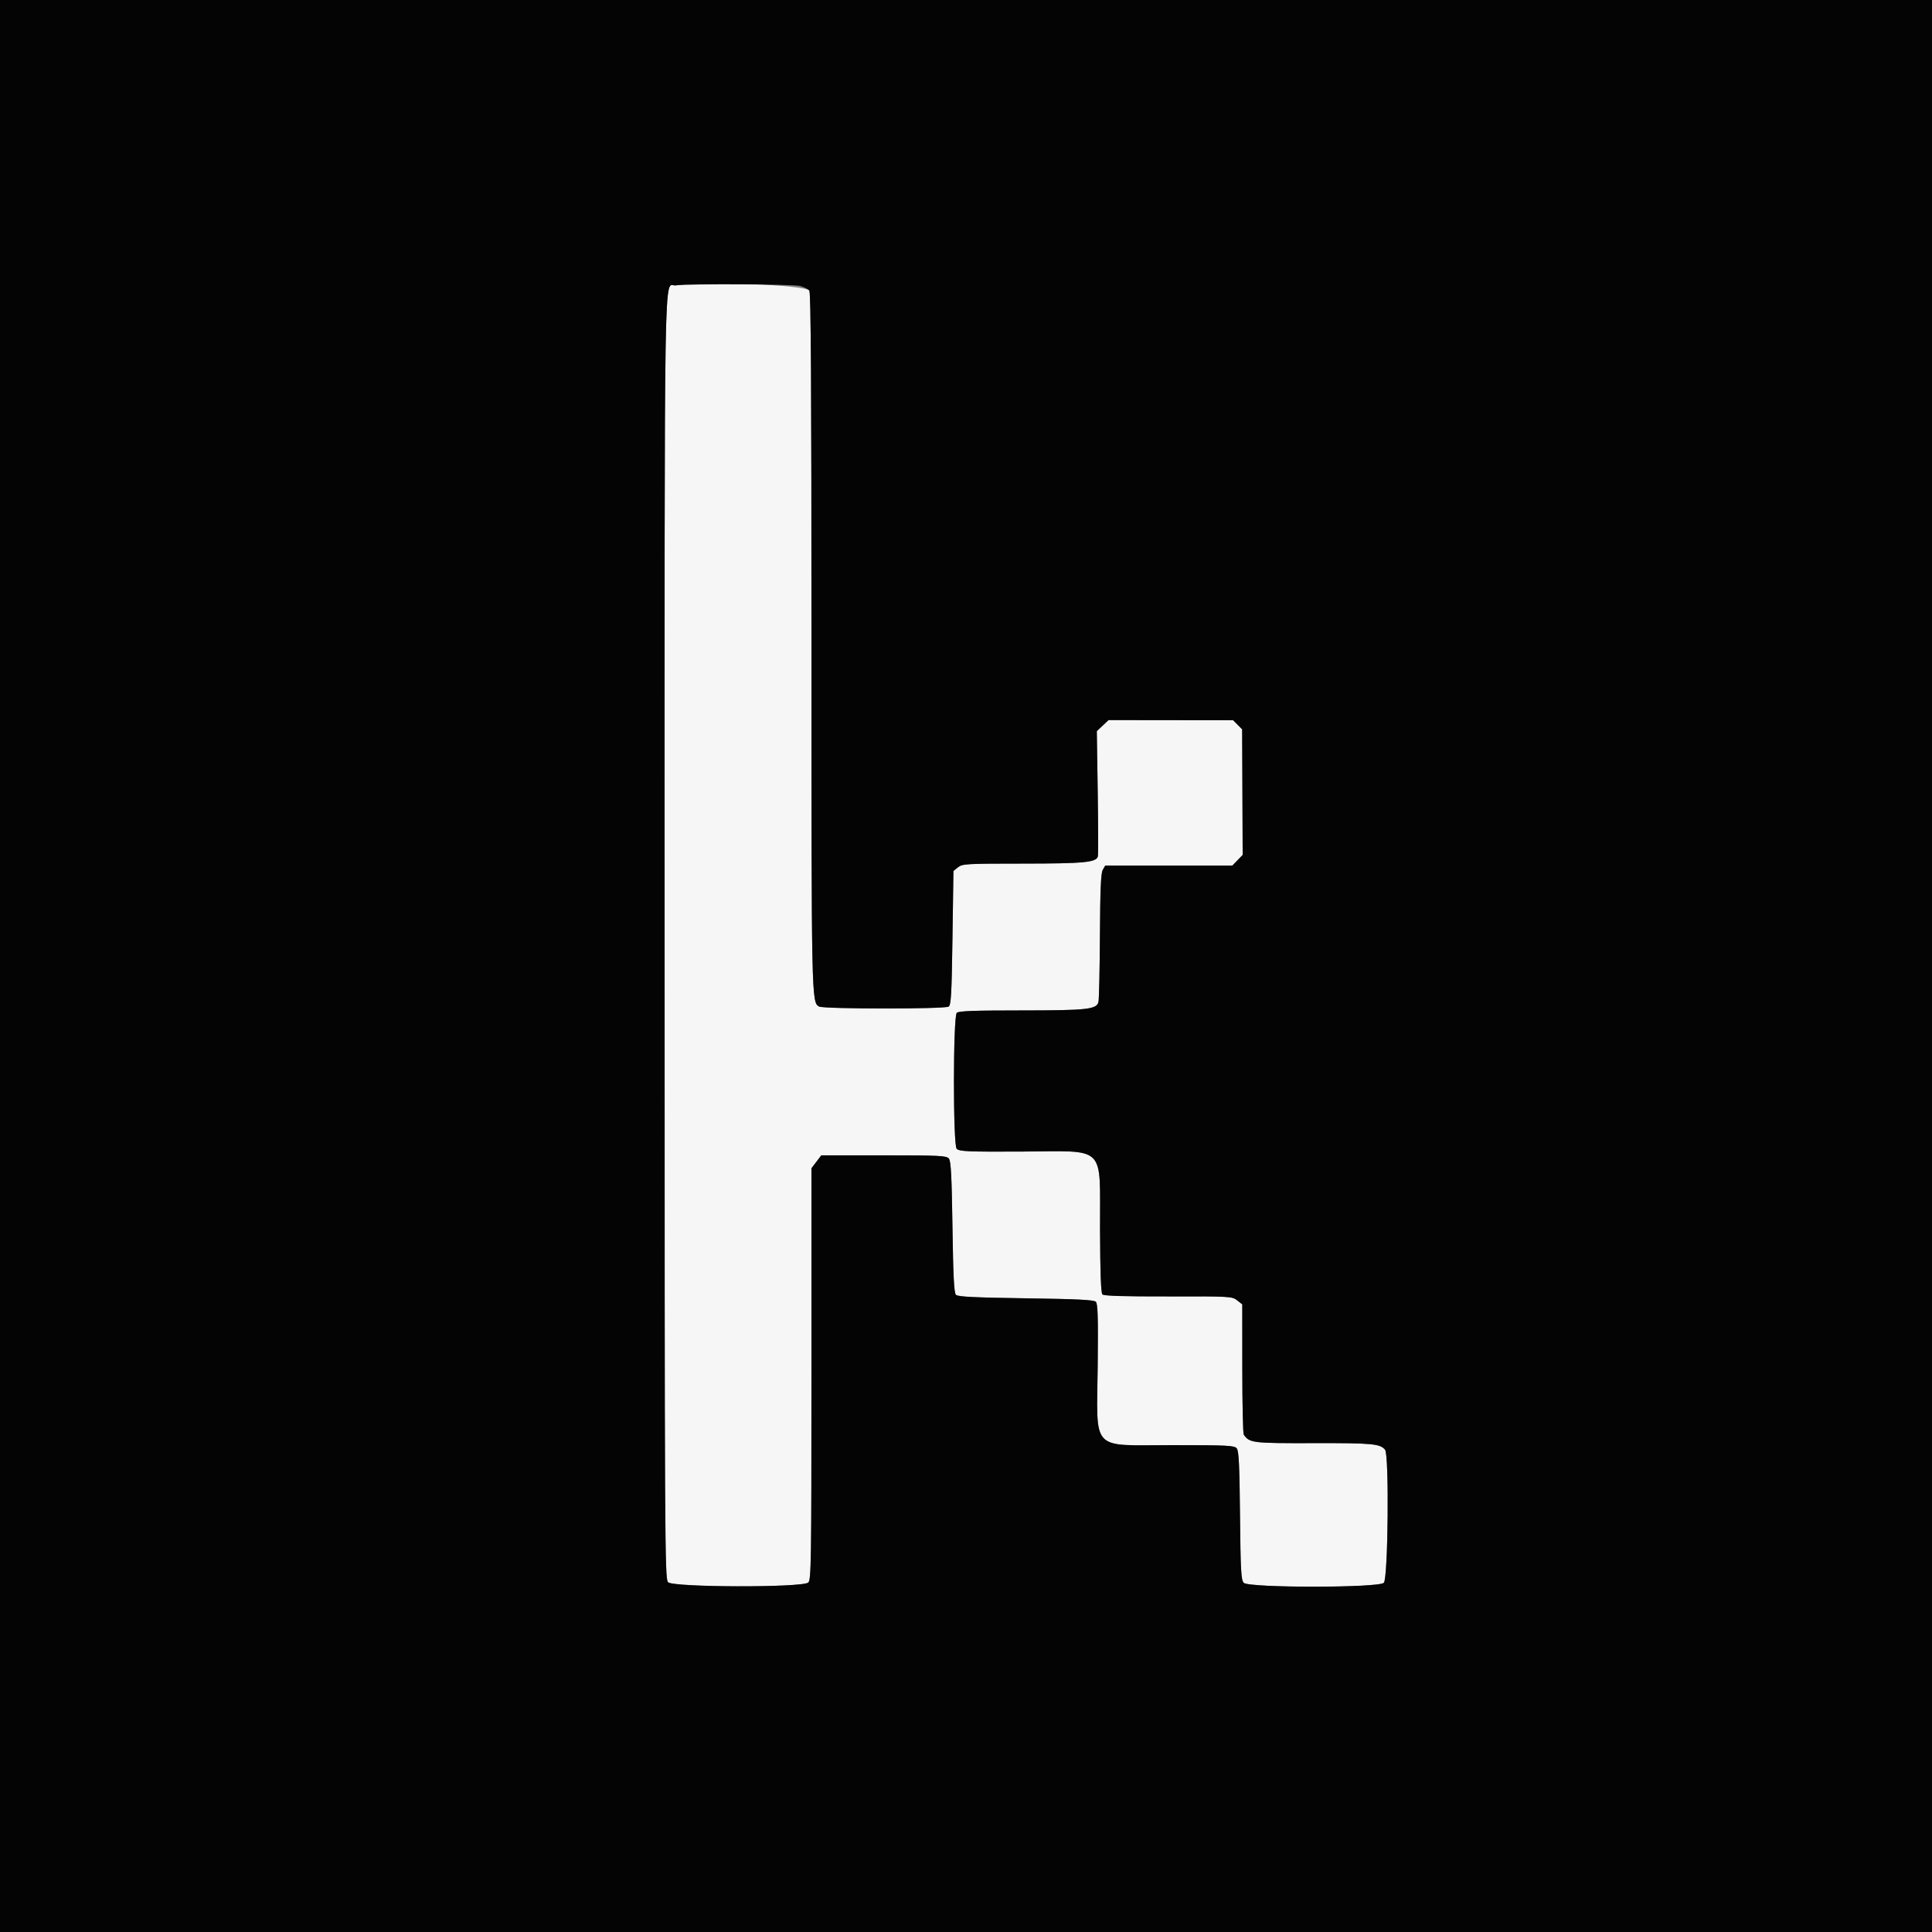
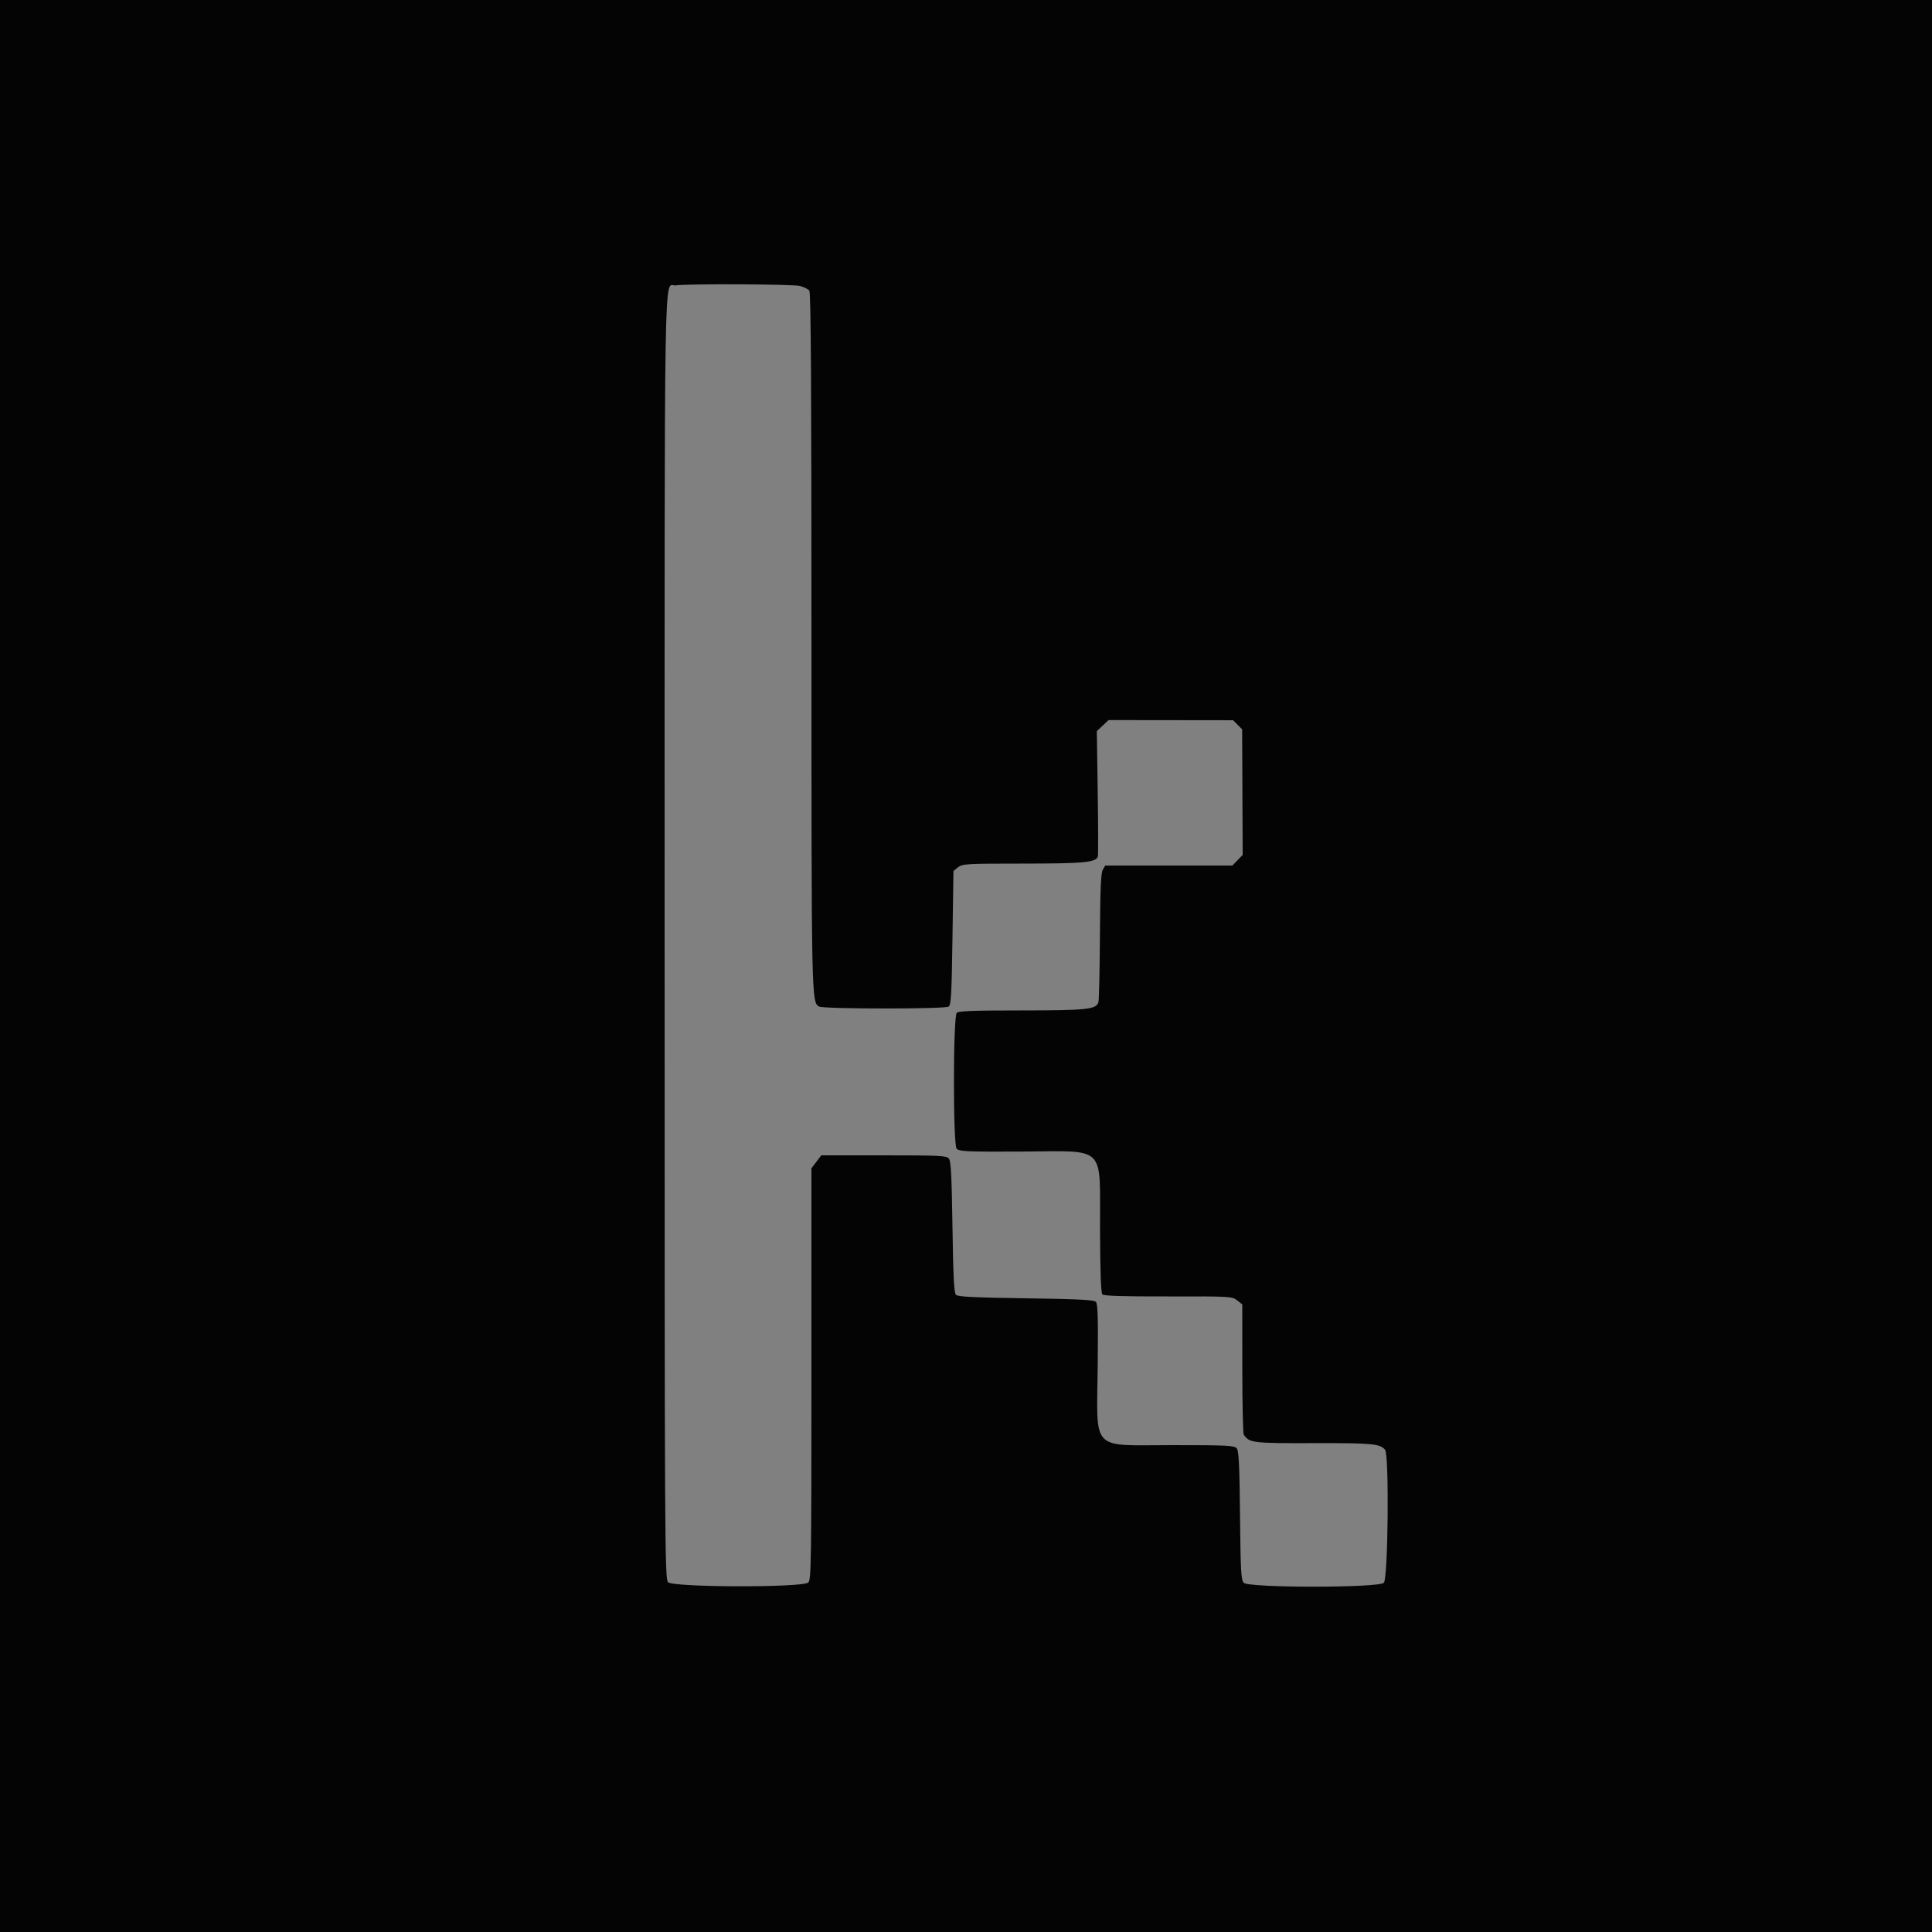
<svg xmlns="http://www.w3.org/2000/svg" id="svg" version="1.1" width="400" height="400" viewBox="0, 0, 400,400">
  <rect x="0" y="0" width="400" height="400" fill="#808080" stroke="none" />
  <g id="svgg">
-     <path id="path0" d="M139.904 59.086 C 137.406 59.465,137.600 48.129,137.600 193.845 C 137.600 319.790,137.636 326.756,138.300 327.572 C 139.181 328.656,166.042 328.729,167.339 327.651 C 167.946 327.147,168.000 323.625,168.000 284.489 L 168.000 241.876 169.020 240.538 L 170.041 239.200 182.971 239.200 C 194.505 239.200,195.961 239.271,196.451 239.861 C 196.883 240.381,197.043 243.398,197.200 254.041 C 197.353 264.374,197.522 267.684,197.919 268.081 C 198.317 268.479,201.704 268.647,212.400 268.800 C 223.107 268.953,226.482 269.121,226.881 269.520 C 227.290 269.930,227.372 272.729,227.268 282.786 C 227.081 300.785,225.599 299.200,242.621 299.200 C 254.110 299.200,255.561 299.271,256.051 299.861 C 256.486 300.384,256.627 303.278,256.732 313.761 C 256.845 325.121,256.953 327.099,257.494 327.700 C 258.465 328.779,285.538 328.773,286.515 327.694 C 287.396 326.720,287.629 301.199,286.766 300.160 C 285.727 298.907,284.144 298.759,272.020 298.788 C 259.260 298.818,258.706 298.751,257.506 297.023 C 257.344 296.790,257.209 290.628,257.206 283.329 L 257.200 270.058 256.135 269.220 C 255.100 268.406,254.686 268.383,241.875 268.411 C 232.772 268.431,228.544 268.304,228.240 268.000 C 227.940 267.700,227.783 263.422,227.748 254.579 C 227.676 236.694,229.374 238.348,211.158 238.424 C 200.260 238.469,198.624 238.396,198.068 237.839 C 197.303 237.075,197.319 210.626,198.085 209.700 C 198.400 209.319,201.557 209.199,211.349 209.198 C 225.110 209.195,227.038 208.986,227.423 207.453 C 227.548 206.951,227.685 200.794,227.726 193.771 C 227.781 184.216,227.929 180.773,228.314 180.100 L 228.828 179.200 241.989 179.200 L 255.150 179.200 256.216 178.100 L 257.282 177.000 257.228 164.000 L 257.173 151.000 256.236 150.059 L 255.299 149.117 242.405 149.101 L 229.512 149.086 228.298 150.232 L 227.084 151.377 227.272 163.989 C 227.375 170.925,227.389 176.910,227.303 177.289 C 227.015 178.551,224.492 178.795,211.744 178.798 C 200.082 178.800,199.228 178.849,198.344 179.564 L 197.400 180.328 197.200 194.179 C 197.031 205.906,196.908 208.088,196.400 208.409 C 195.571 208.932,170.571 208.920,169.591 208.395 C 168.012 207.550,168.002 207.067,168.005 132.846 C 168.008 80.225,167.887 60.546,167.561 60.153 C 166.577 58.967,145.935 58.171,139.904 59.086 " stroke="none" fill="#f6f6f6" fill-rule="evenodd" />
    <path id="path1" d="M0.000 200.000 L 0.000 400.000 200.000 400.000 L 400.000 400.000 400.000 200.000 L 400.000 0.000 200.000 0.000 L 0.000 0.000 0.000 200.000 M165.657 59.209 C 166.458 59.432,167.315 59.856,167.561 60.153 C 167.887 60.546,168.008 80.225,168.005 132.846 C 168.002 207.067,168.012 207.550,169.591 208.395 C 170.571 208.920,195.571 208.932,196.400 208.409 C 196.908 208.088,197.031 205.906,197.200 194.179 L 197.400 180.328 198.344 179.564 C 199.228 178.849,200.082 178.800,211.744 178.798 C 224.492 178.795,227.015 178.551,227.303 177.289 C 227.389 176.910,227.375 170.925,227.272 163.989 L 227.084 151.377 228.298 150.232 L 229.512 149.086 242.405 149.101 L 255.299 149.117 256.236 150.059 L 257.173 151.000 257.228 164.000 L 257.282 177.000 256.216 178.100 L 255.150 179.200 241.989 179.200 L 228.828 179.200 228.314 180.100 C 227.929 180.773,227.781 184.216,227.726 193.771 C 227.685 200.794,227.548 206.951,227.423 207.453 C 227.038 208.986,225.110 209.195,211.349 209.198 C 201.557 209.199,198.400 209.319,198.085 209.700 C 197.319 210.626,197.303 237.075,198.068 237.839 C 198.624 238.396,200.260 238.469,211.158 238.424 C 229.374 238.348,227.676 236.694,227.748 254.579 C 227.783 263.422,227.940 267.700,228.240 268.000 C 228.544 268.304,232.772 268.431,241.875 268.411 C 254.686 268.383,255.100 268.406,256.135 269.220 L 257.200 270.058 257.206 283.329 C 257.209 290.628,257.344 296.790,257.506 297.023 C 258.706 298.751,259.260 298.818,272.020 298.788 C 284.144 298.759,285.727 298.907,286.766 300.160 C 287.629 301.199,287.396 326.720,286.515 327.694 C 285.538 328.773,258.465 328.779,257.494 327.700 C 256.953 327.099,256.845 325.121,256.732 313.761 C 256.627 303.278,256.486 300.384,256.051 299.861 C 255.561 299.271,254.110 299.200,242.621 299.200 C 225.599 299.200,227.081 300.785,227.268 282.786 C 227.372 272.729,227.290 269.930,226.881 269.520 C 226.482 269.121,223.107 268.953,212.400 268.800 C 201.704 268.647,198.317 268.479,197.919 268.081 C 197.522 267.684,197.353 264.374,197.200 254.041 C 197.043 243.398,196.883 240.381,196.451 239.861 C 195.961 239.271,194.505 239.200,182.971 239.200 L 170.041 239.200 169.020 240.538 L 168.000 241.876 168.000 284.489 C 168.000 323.625,167.946 327.147,167.339 327.651 C 166.042 328.729,139.181 328.656,138.300 327.572 C 137.636 326.756,137.600 319.790,137.600 193.845 C 137.600 48.129,137.406 59.465,139.904 59.086 C 142.321 58.720,164.272 58.824,165.657 59.209 " stroke="none" fill="#040404" fill-rule="evenodd" />
  </g>
</svg>